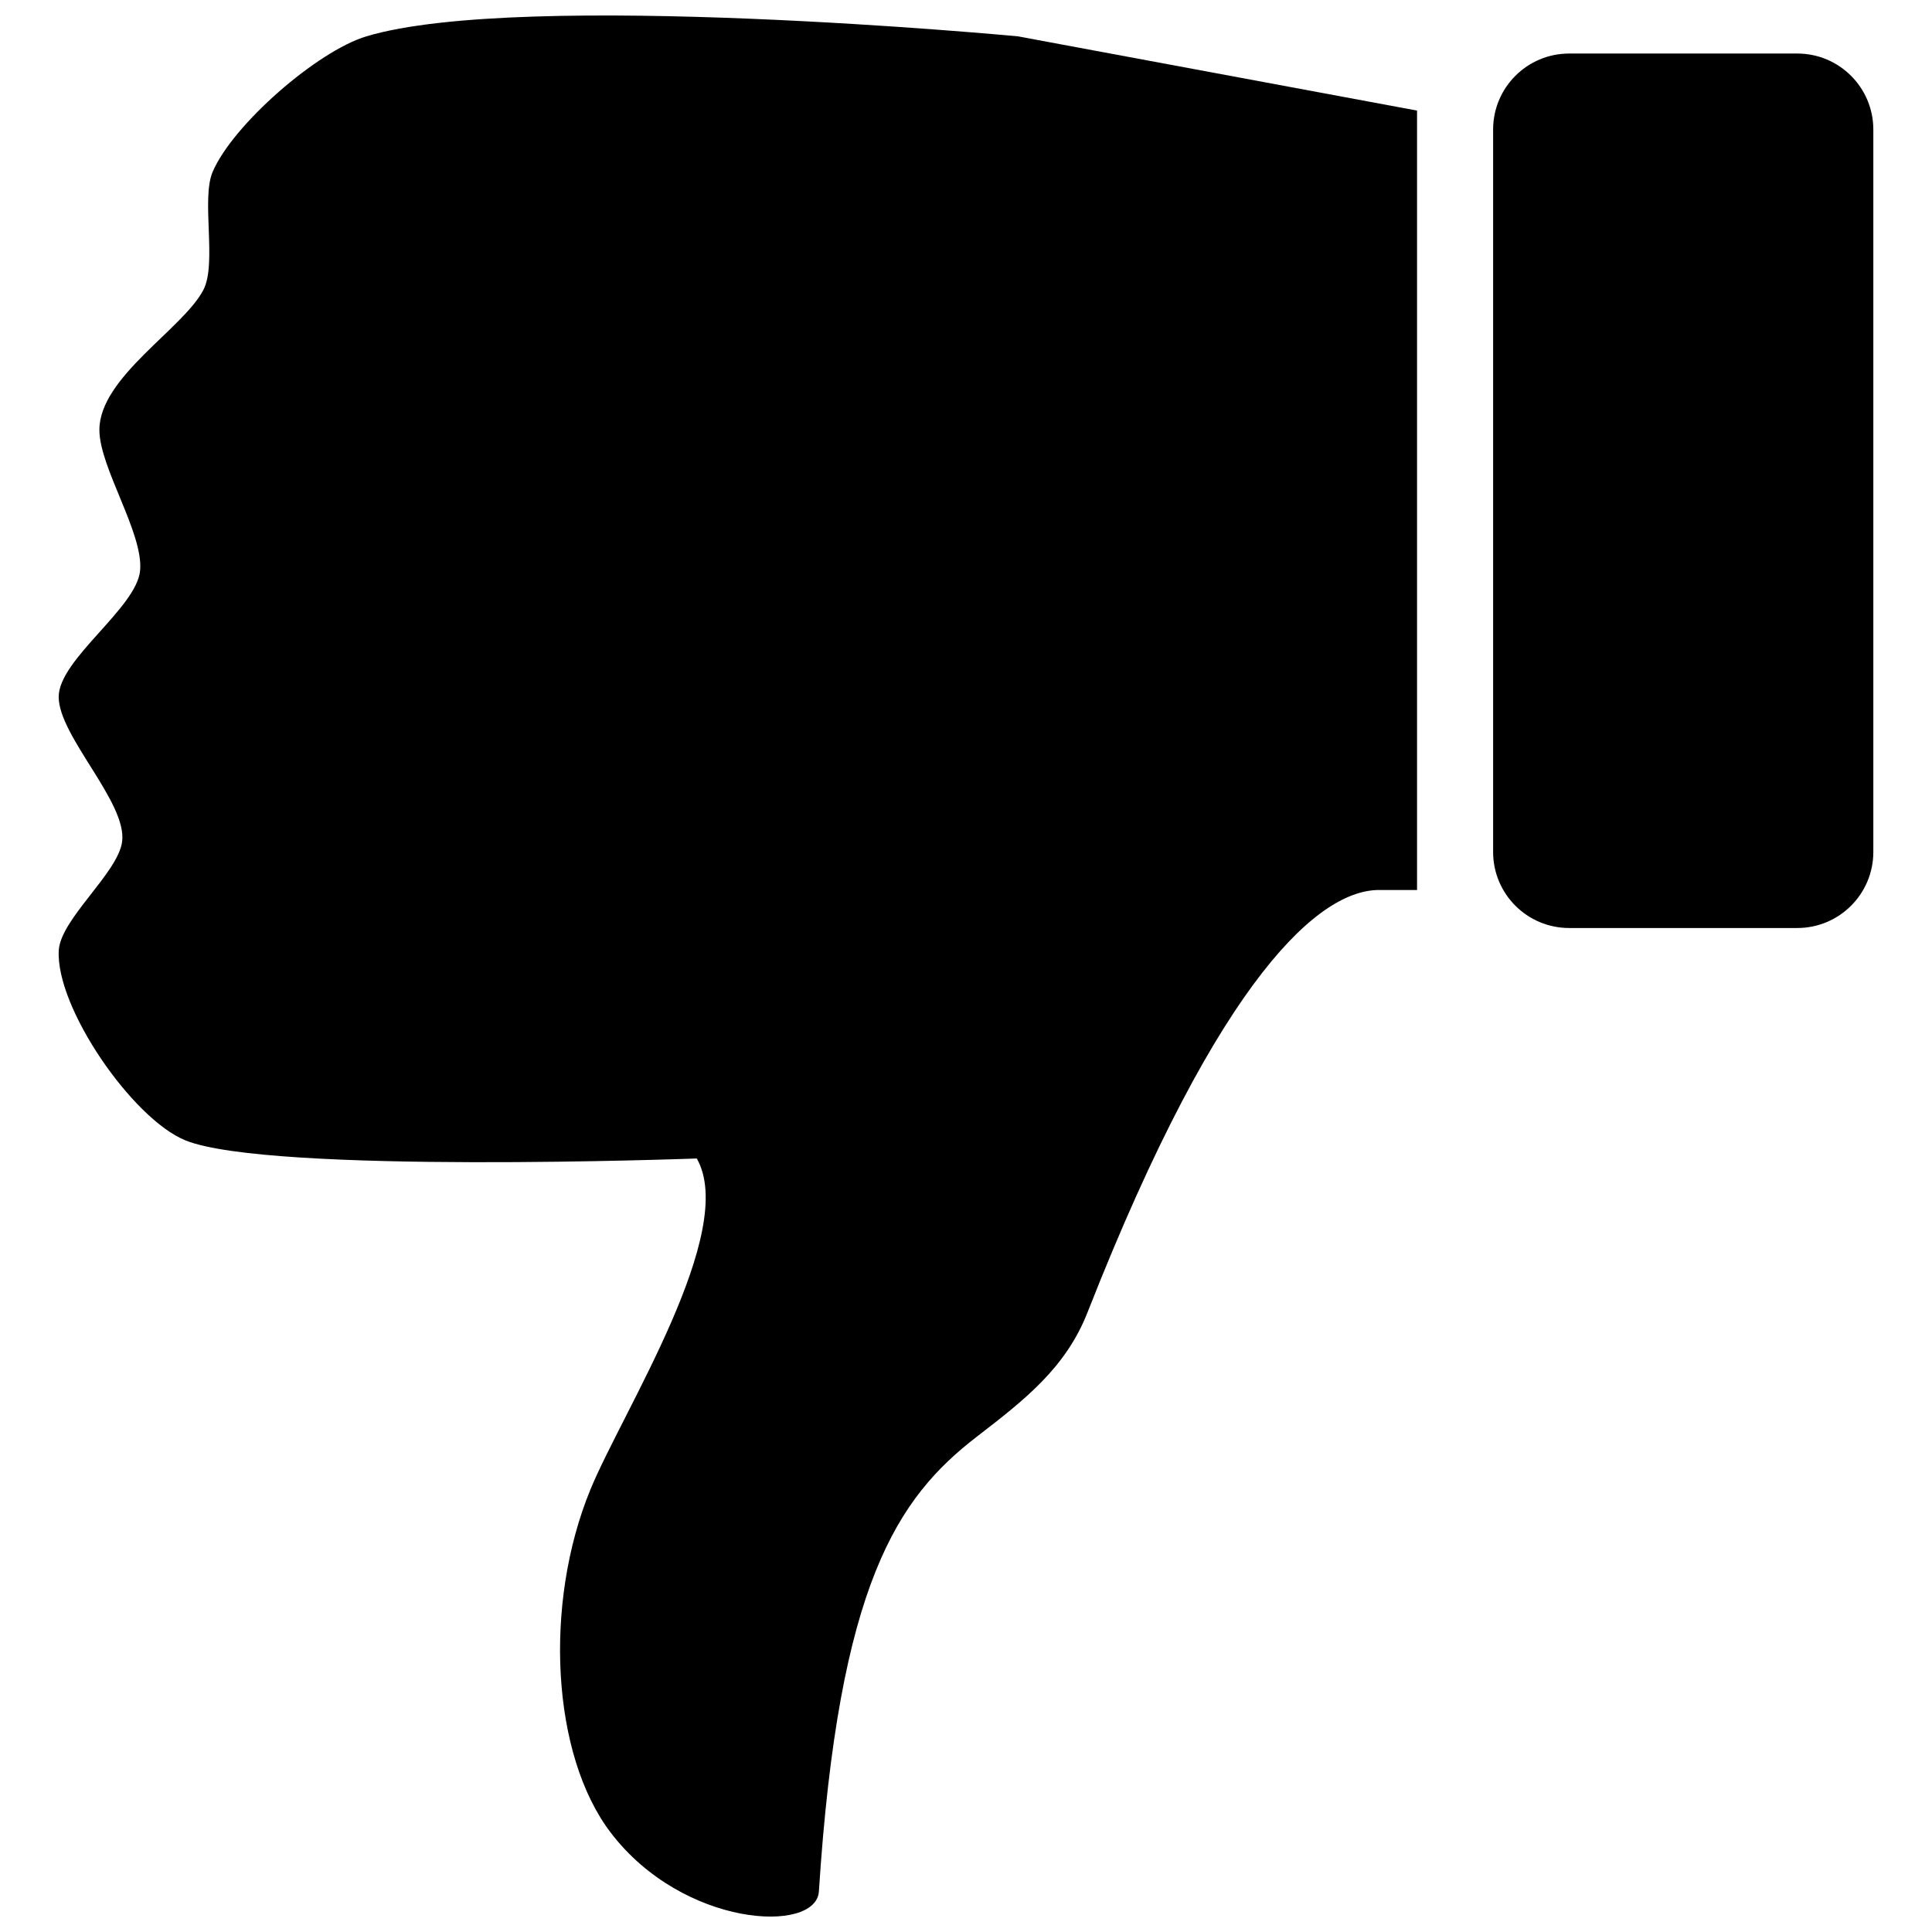
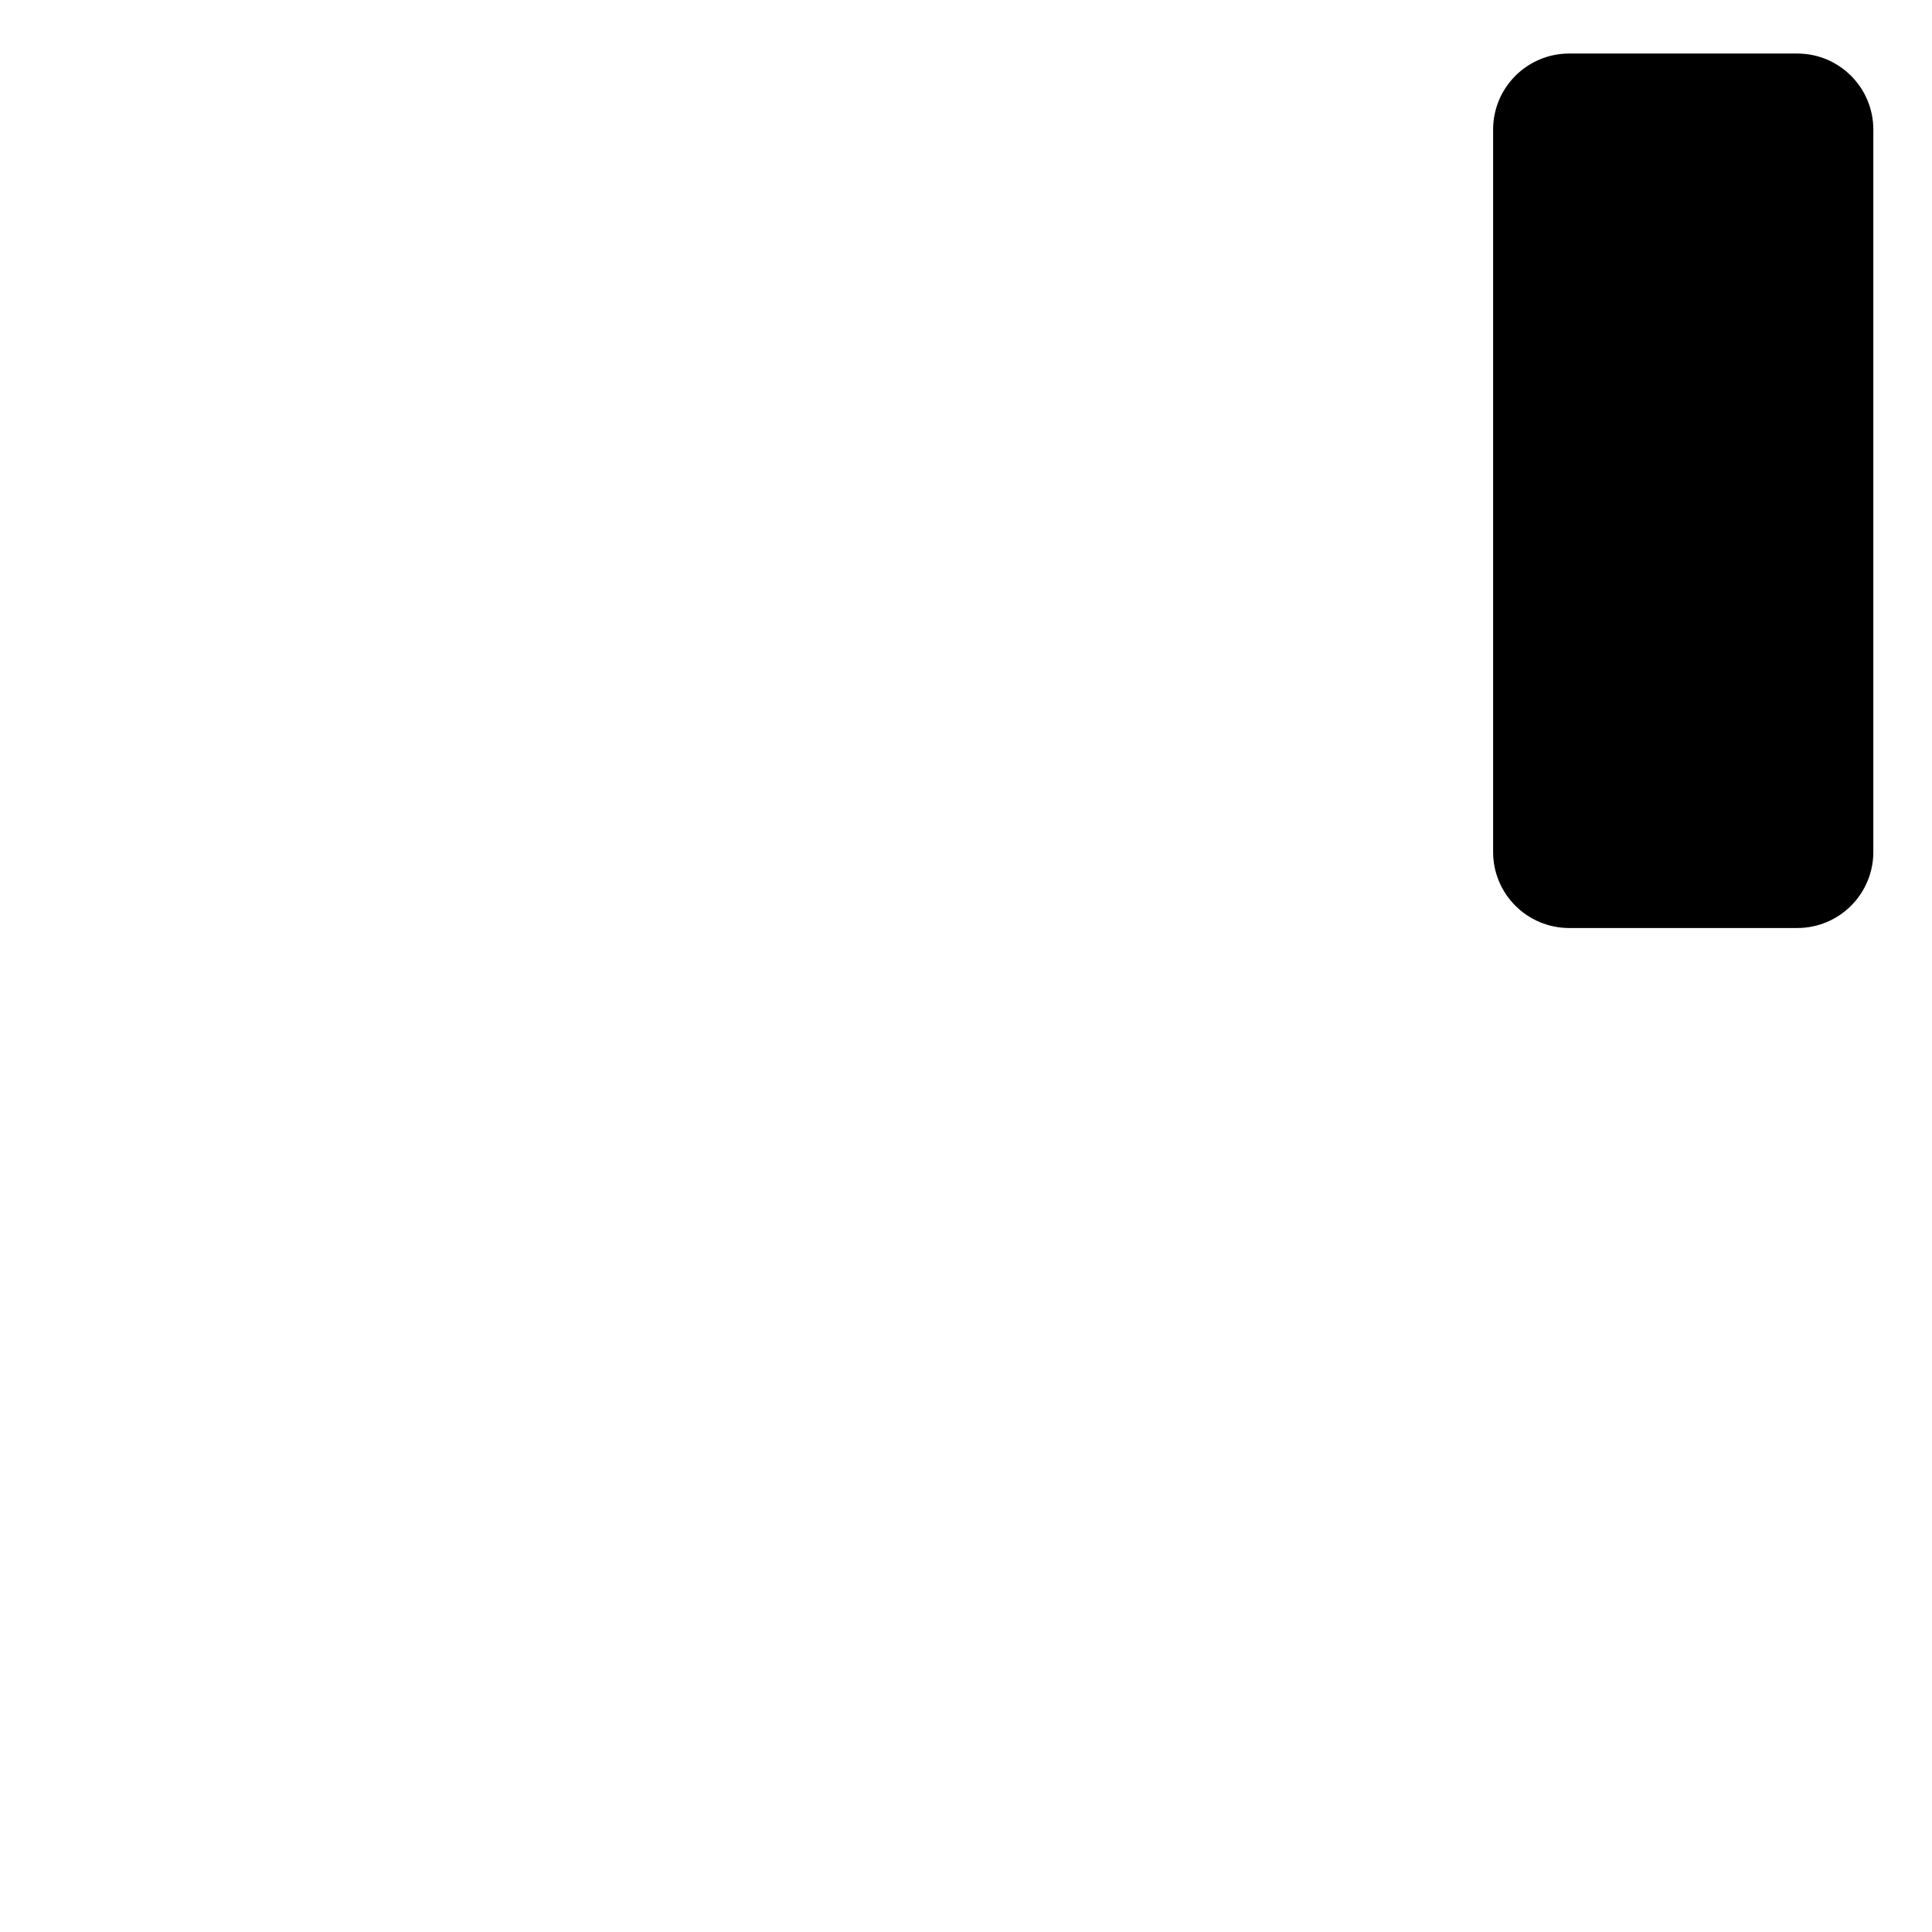
<svg xmlns="http://www.w3.org/2000/svg" width="800px" height="800px" version="1.1" viewBox="144 144 512 512">
  <defs>
    <clipPath id="a">
      <path d="m159 148.09h361v503.81h-361z" />
    </clipPath>
  </defs>
  <g clip-path="url(#a)">
-     <path d="m176.36 367.07c-1.09 8.254-16.293 20.465-16.785 28.777-0.883 15.113 19.543 44.688 33.574 50.367 22.277 9.012 135.5 4.797 135.5 4.797 11.062 19.348-19.719 67.113-28.184 87.738-12.43 30.223-10.332 70.328 5.387 90.926 19.195 25.172 54.438 26.848 55.16 15.582 5.25-81.688 20.887-104.35 41.828-120.5 12.574-9.703 23.574-18.191 29.371-32.98 35.684-90.879 62.129-111.92 77.242-111.92h10.078v-206.55l-105.77-19.676s-131.32-12.43-172.66 0c-13.012 3.898-35.465 23.438-40.77 35.973-3.031 7.195 1.176 24.227-2.41 31.176-5.285 10.293-27.605 23.184-27.582 37.172 0.02 9.969 11.645 27.23 10.797 37.176-0.84 9.949-21.602 23.598-21.586 33.574 0.047 10.465 18.195 27.992 16.812 38.371z" />
-   </g>
+     </g>
  <path d="m539.69 178.34c0-11.129 9.023-20.152 20.152-20.152h60.457c11.129 0 20.152 9.023 20.152 20.152v191.44c0 11.129-9.023 20.152-20.152 20.152h-60.457c-11.129 0-20.152-9.023-20.152-20.152z" />
</svg>